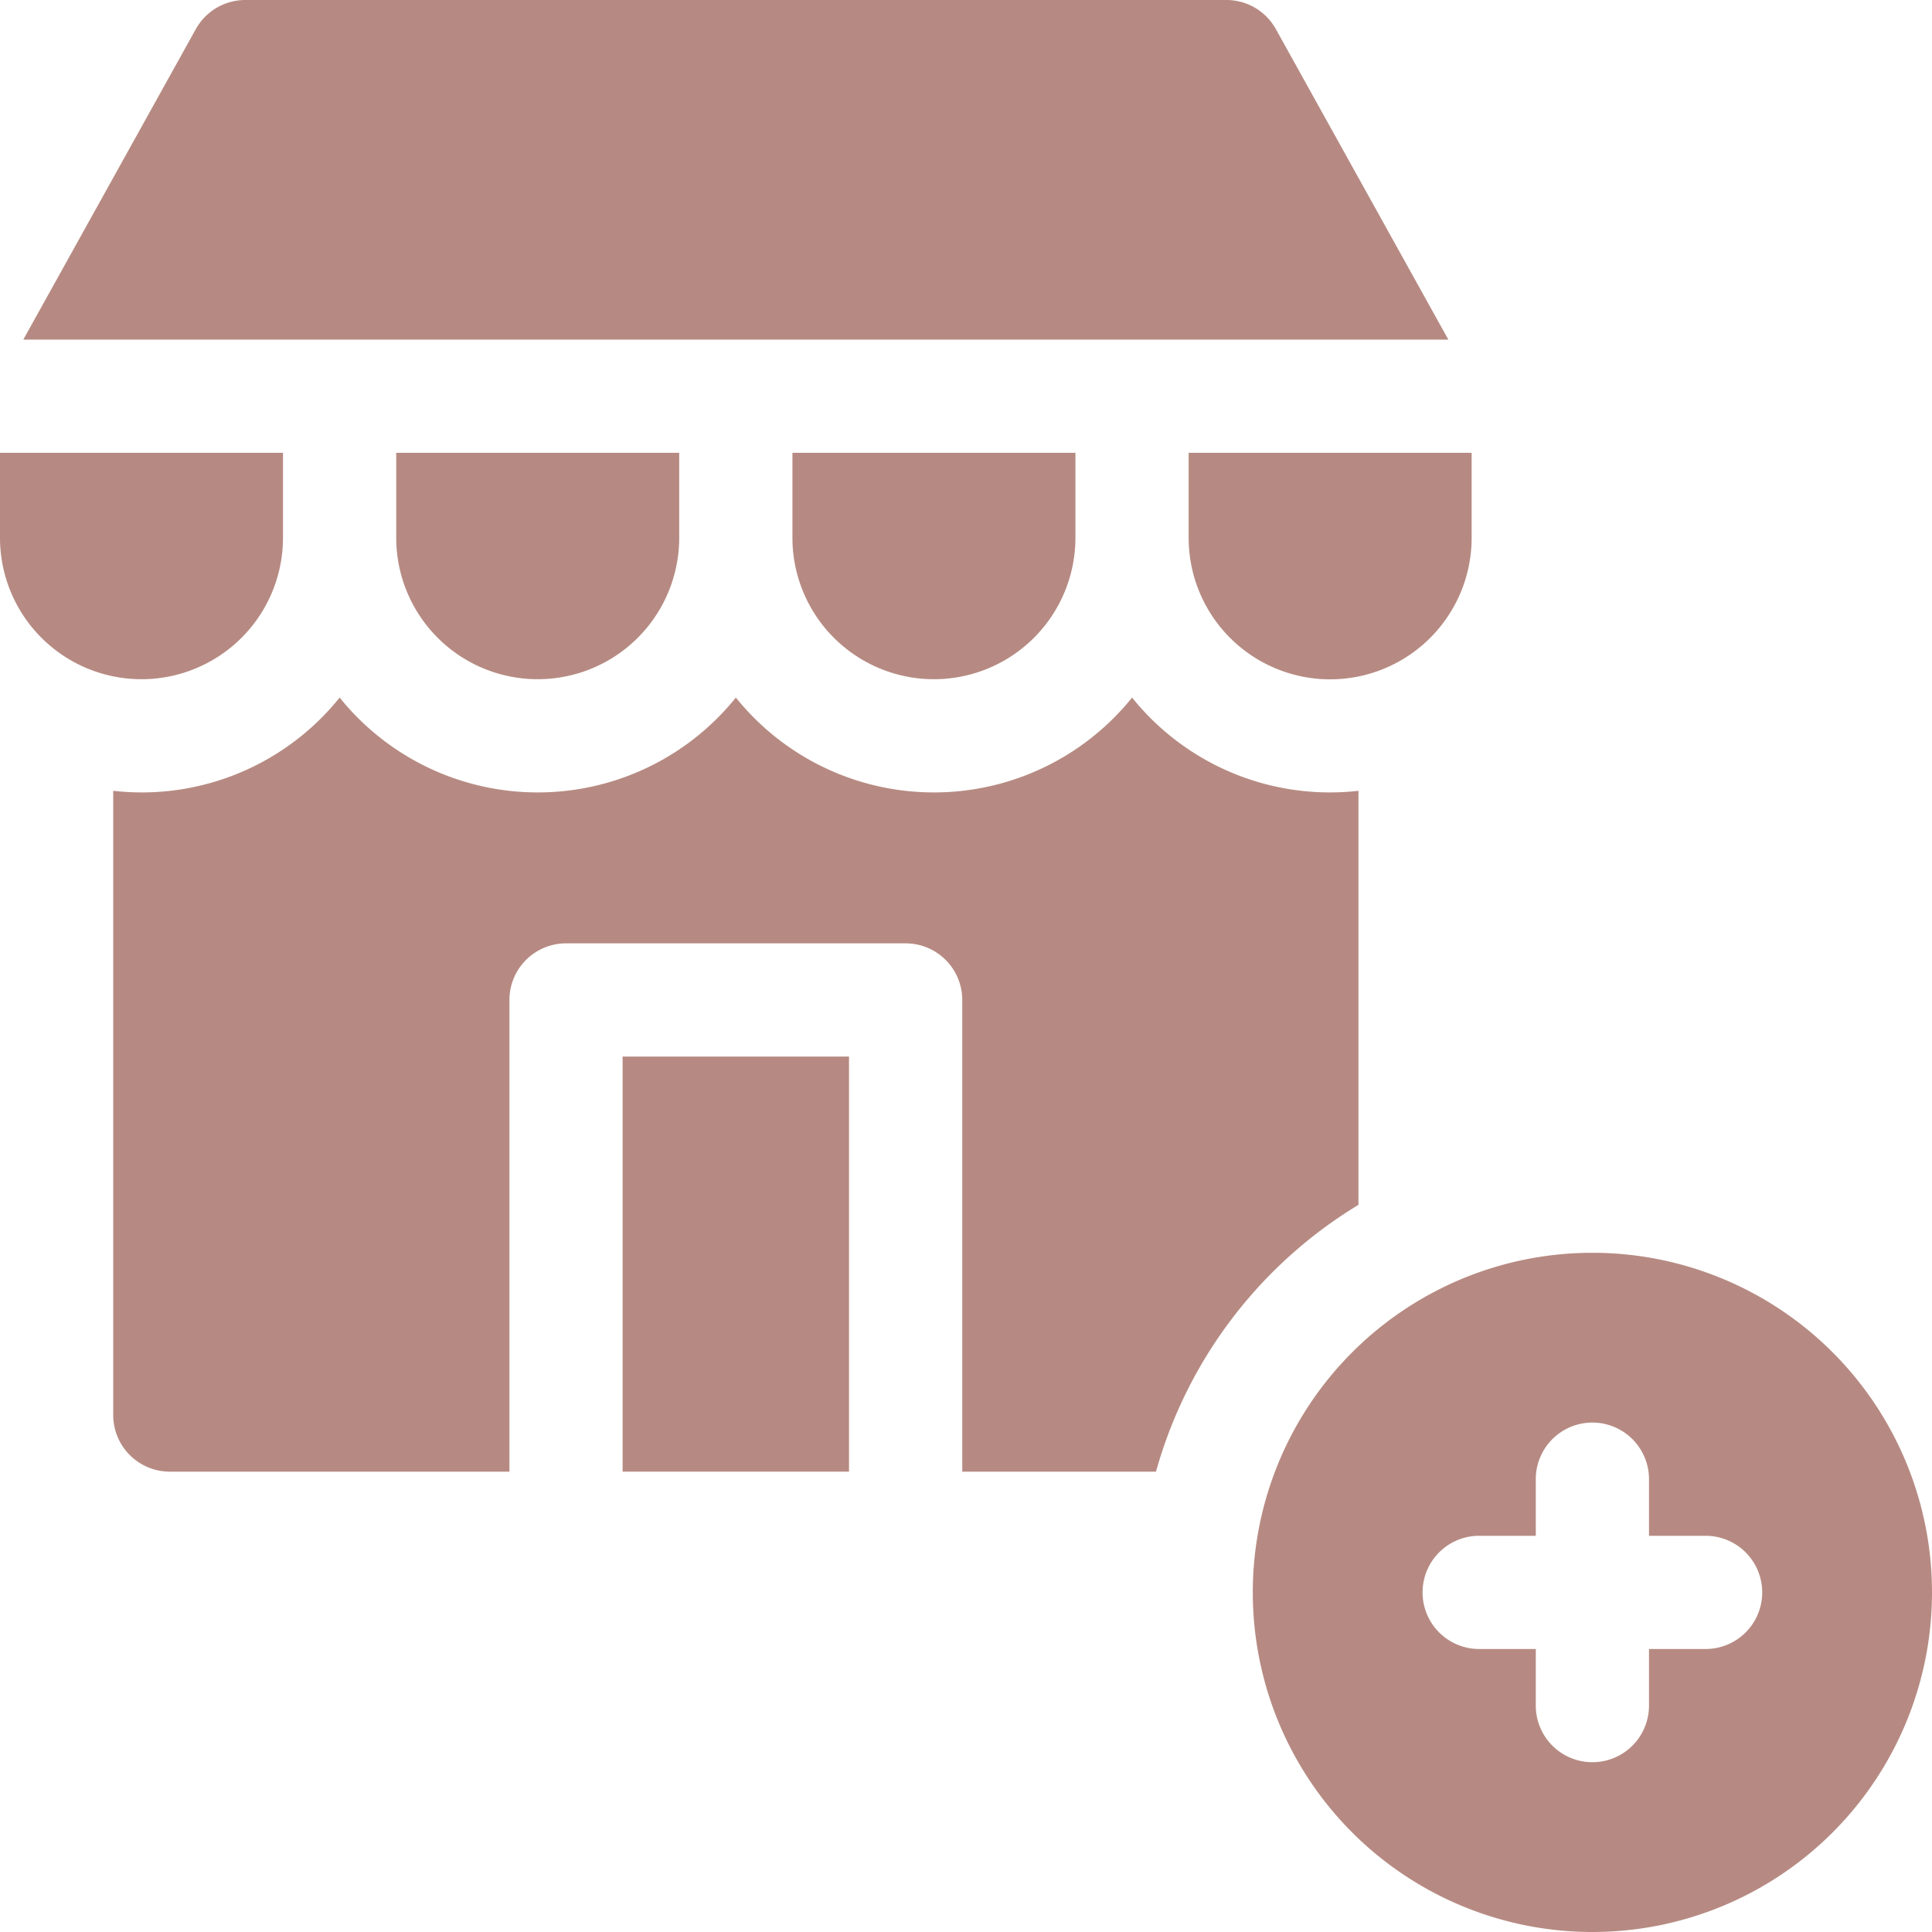
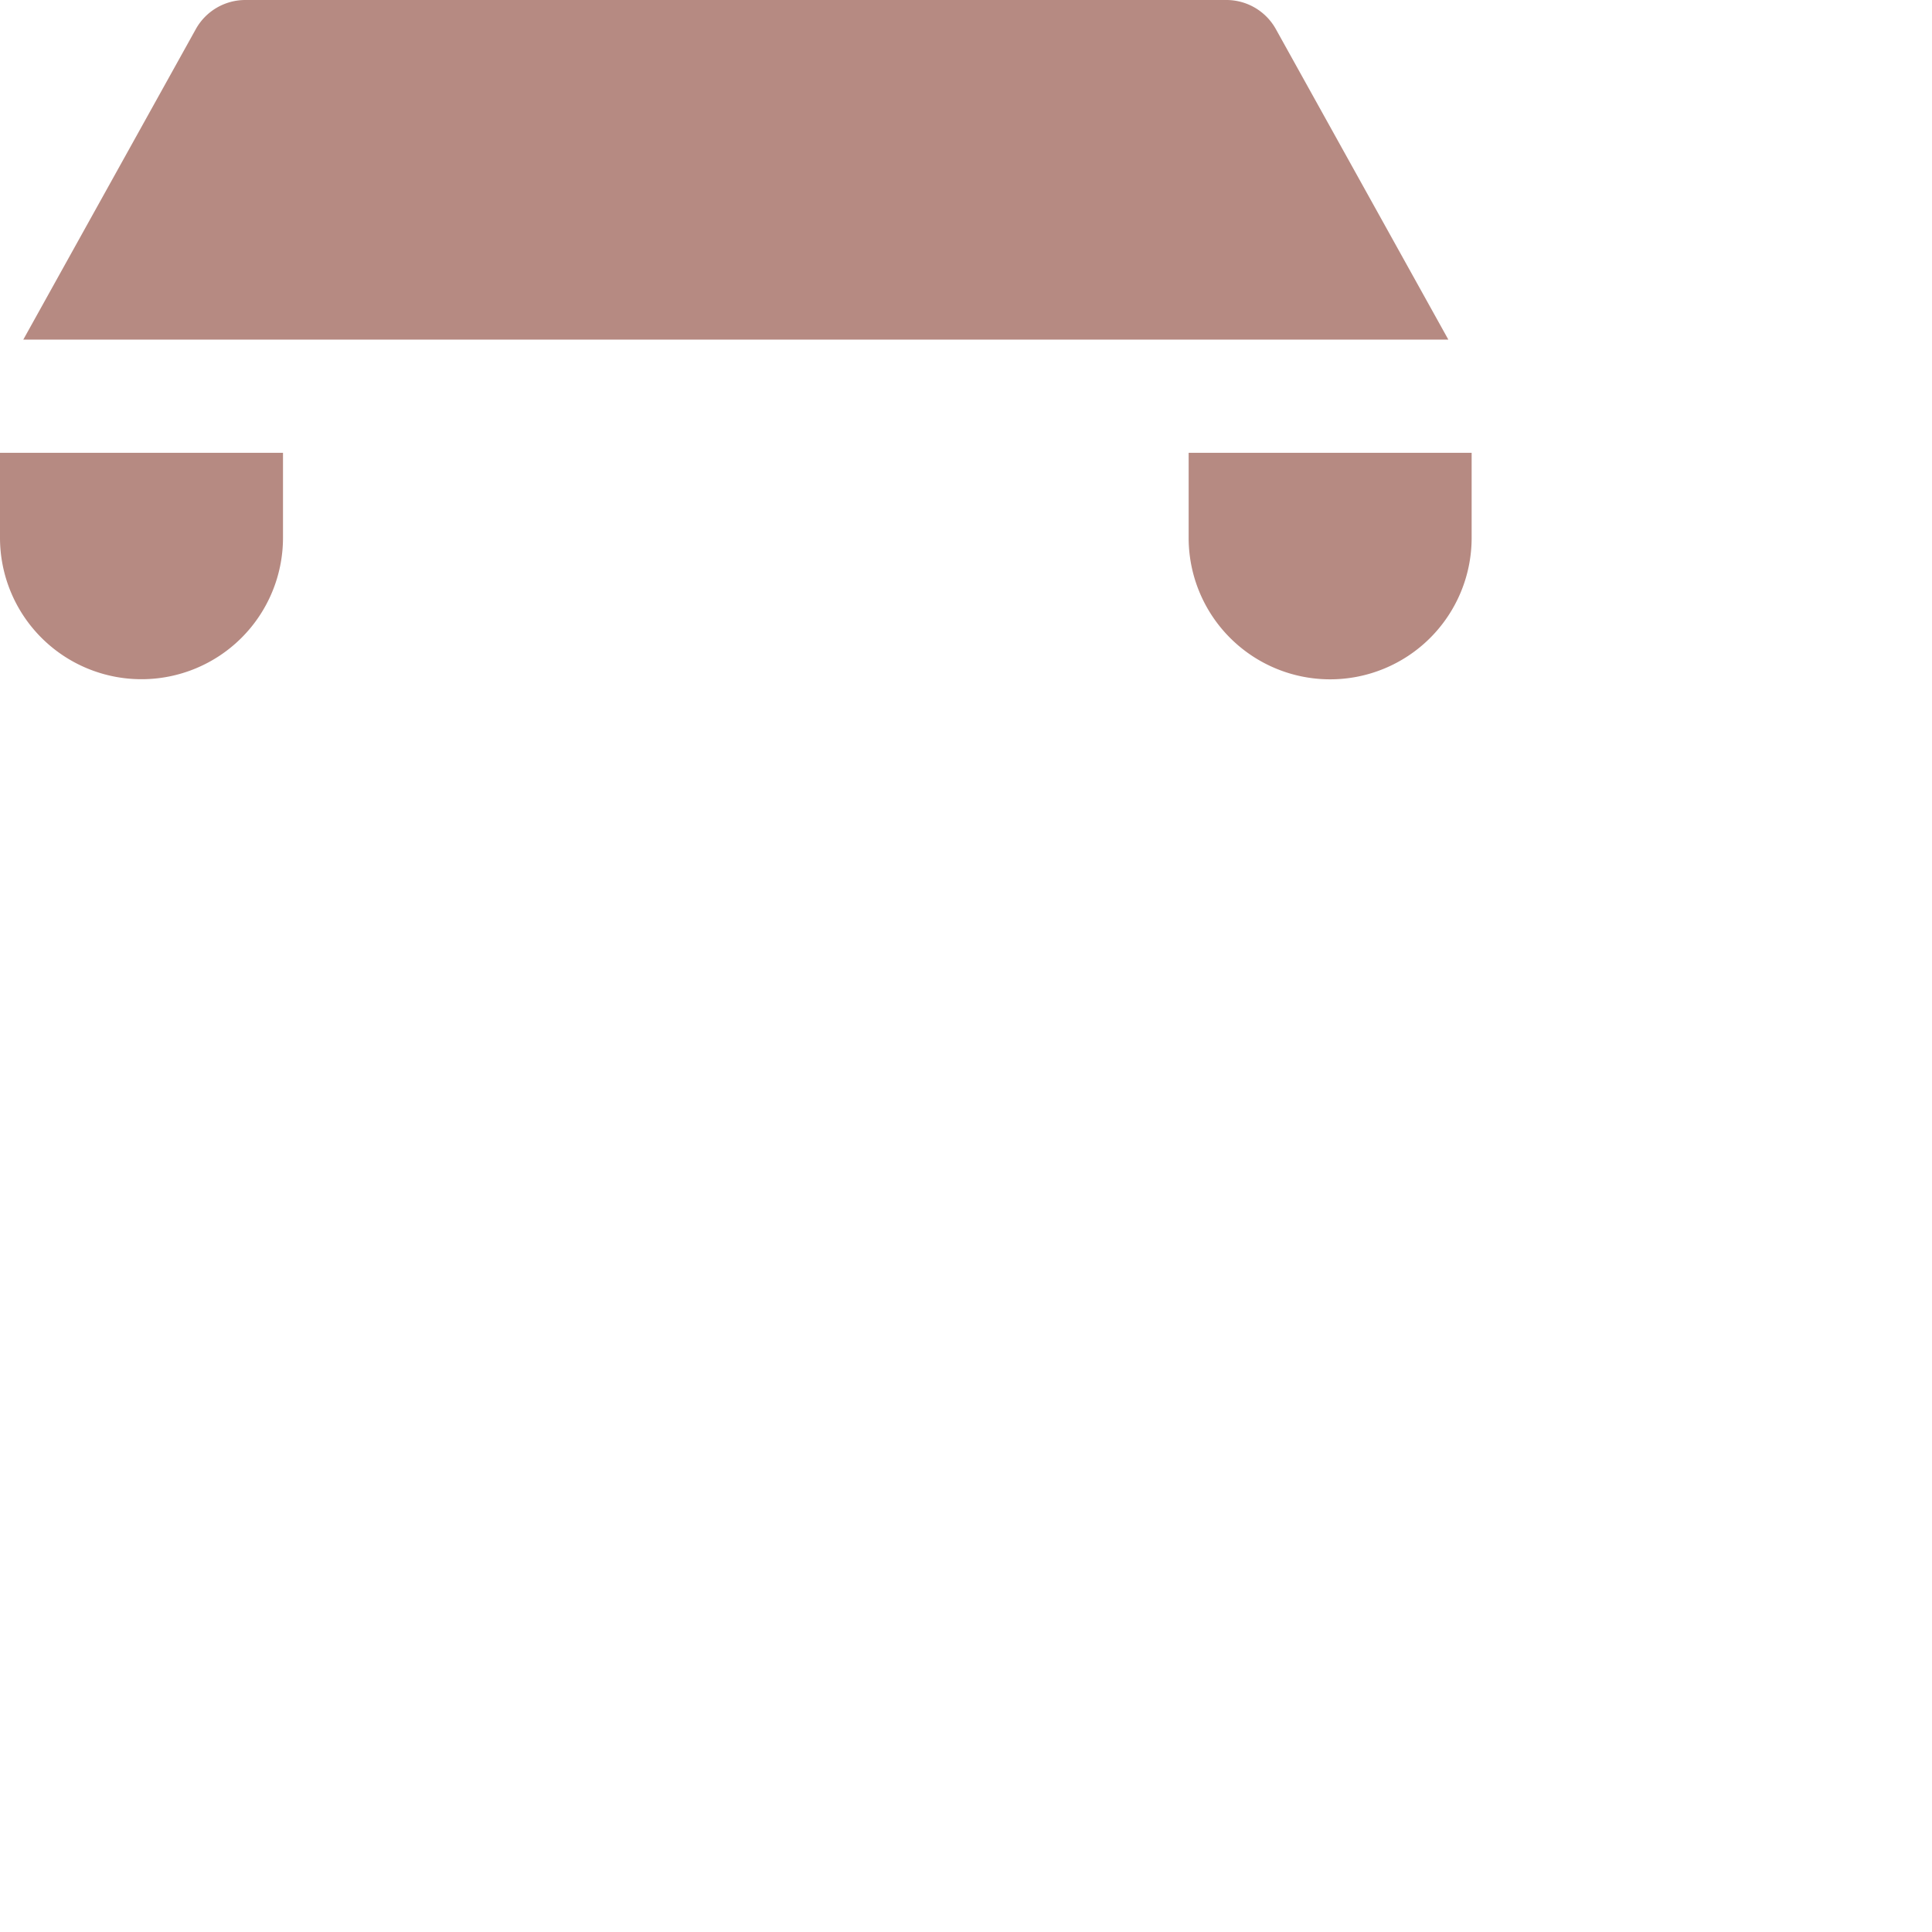
<svg xmlns="http://www.w3.org/2000/svg" width="288" height="288">
  <svg width="288" height="288" viewBox="0 0 50 50">
    <g fill="#b68a82" class="color000 svgShape" data-name="Group 15758">
-       <path d="M108.662,125.859a3.662,3.662,0,0,0,3.662-3.662V120H105v2.2A3.662,3.662,0,0,0,108.662,125.859Z" class="color000 svgShape" data-name="Path 39493" transform="translate(-94.746 -108.281)" />
-       <path d="M213.662,125.859a3.662,3.662,0,0,0,3.662-3.662V120H210v2.2A3.662,3.662,0,0,0,213.662,125.859Z" class="color000 svgShape" data-name="Path 39494" transform="translate(-189.492 -108.281)" />
      <path d="M315,122.2a3.662,3.662,0,0,0,7.324,0V120H315Z" class="color000 svgShape" data-name="Path 39495" transform="translate(-284.238 -108.281)" />
      <path d="M3.662,125.859A3.662,3.662,0,0,0,7.324,122.2V120H0v2.2A3.662,3.662,0,0,0,3.662,125.859Z" class="color000 svgShape" data-name="Path 39496" transform="translate(0 -108.281)" />
-       <path d="M165,280h5.859v10.742H165Z" class="color000 svgShape" data-name="Path 39497" transform="translate(-148.887 -252.656)" />
+       <path d="M165,280h5.859H165Z" class="color000 svgShape" data-name="Path 39497" transform="translate(-148.887 -252.656)" />
      <path d="M38.59.753A1.465,1.465,0,0,0,37.309,0H11.919a1.465,1.465,0,0,0-1.28.753L6.174,8.789h36.88Z" class="color000 svgShape" data-name="Path 39498" transform="translate(-5.571)" />
-       <path d="M62.227,197.989V187.274a6.567,6.567,0,0,1-5.859-2.413,6.581,6.581,0,0,1-10.254,0,6.581,6.581,0,0,1-10.254,0A6.567,6.567,0,0,1,30,187.274v16.155a1.465,1.465,0,0,0,1.465,1.465h8.789V192.687a1.465,1.465,0,0,1,1.465-1.465h8.789a1.465,1.465,0,0,1,1.465,1.465v12.207h5.014A11.768,11.768,0,0,1,62.227,197.989Z" class="color000 svgShape" data-name="Path 39499" transform="translate(-27.07 -166.808)" />
-       <path d="M340.789,332a8.789,8.789,0,1,0,8.789,8.789A8.789,8.789,0,0,0,340.789,332Zm2.93,10.254h-1.465v1.465a1.465,1.465,0,0,1-2.93,0v-1.465h-1.465a1.465,1.465,0,0,1,0-2.93h1.465v-1.465a1.465,1.465,0,0,1,2.93,0v1.465h1.465a1.465,1.465,0,0,1,0,2.93Z" class="color000 svgShape" data-name="Path 39500" transform="translate(-299.578 -299.578)" />
    </g>
  </svg>
</svg>